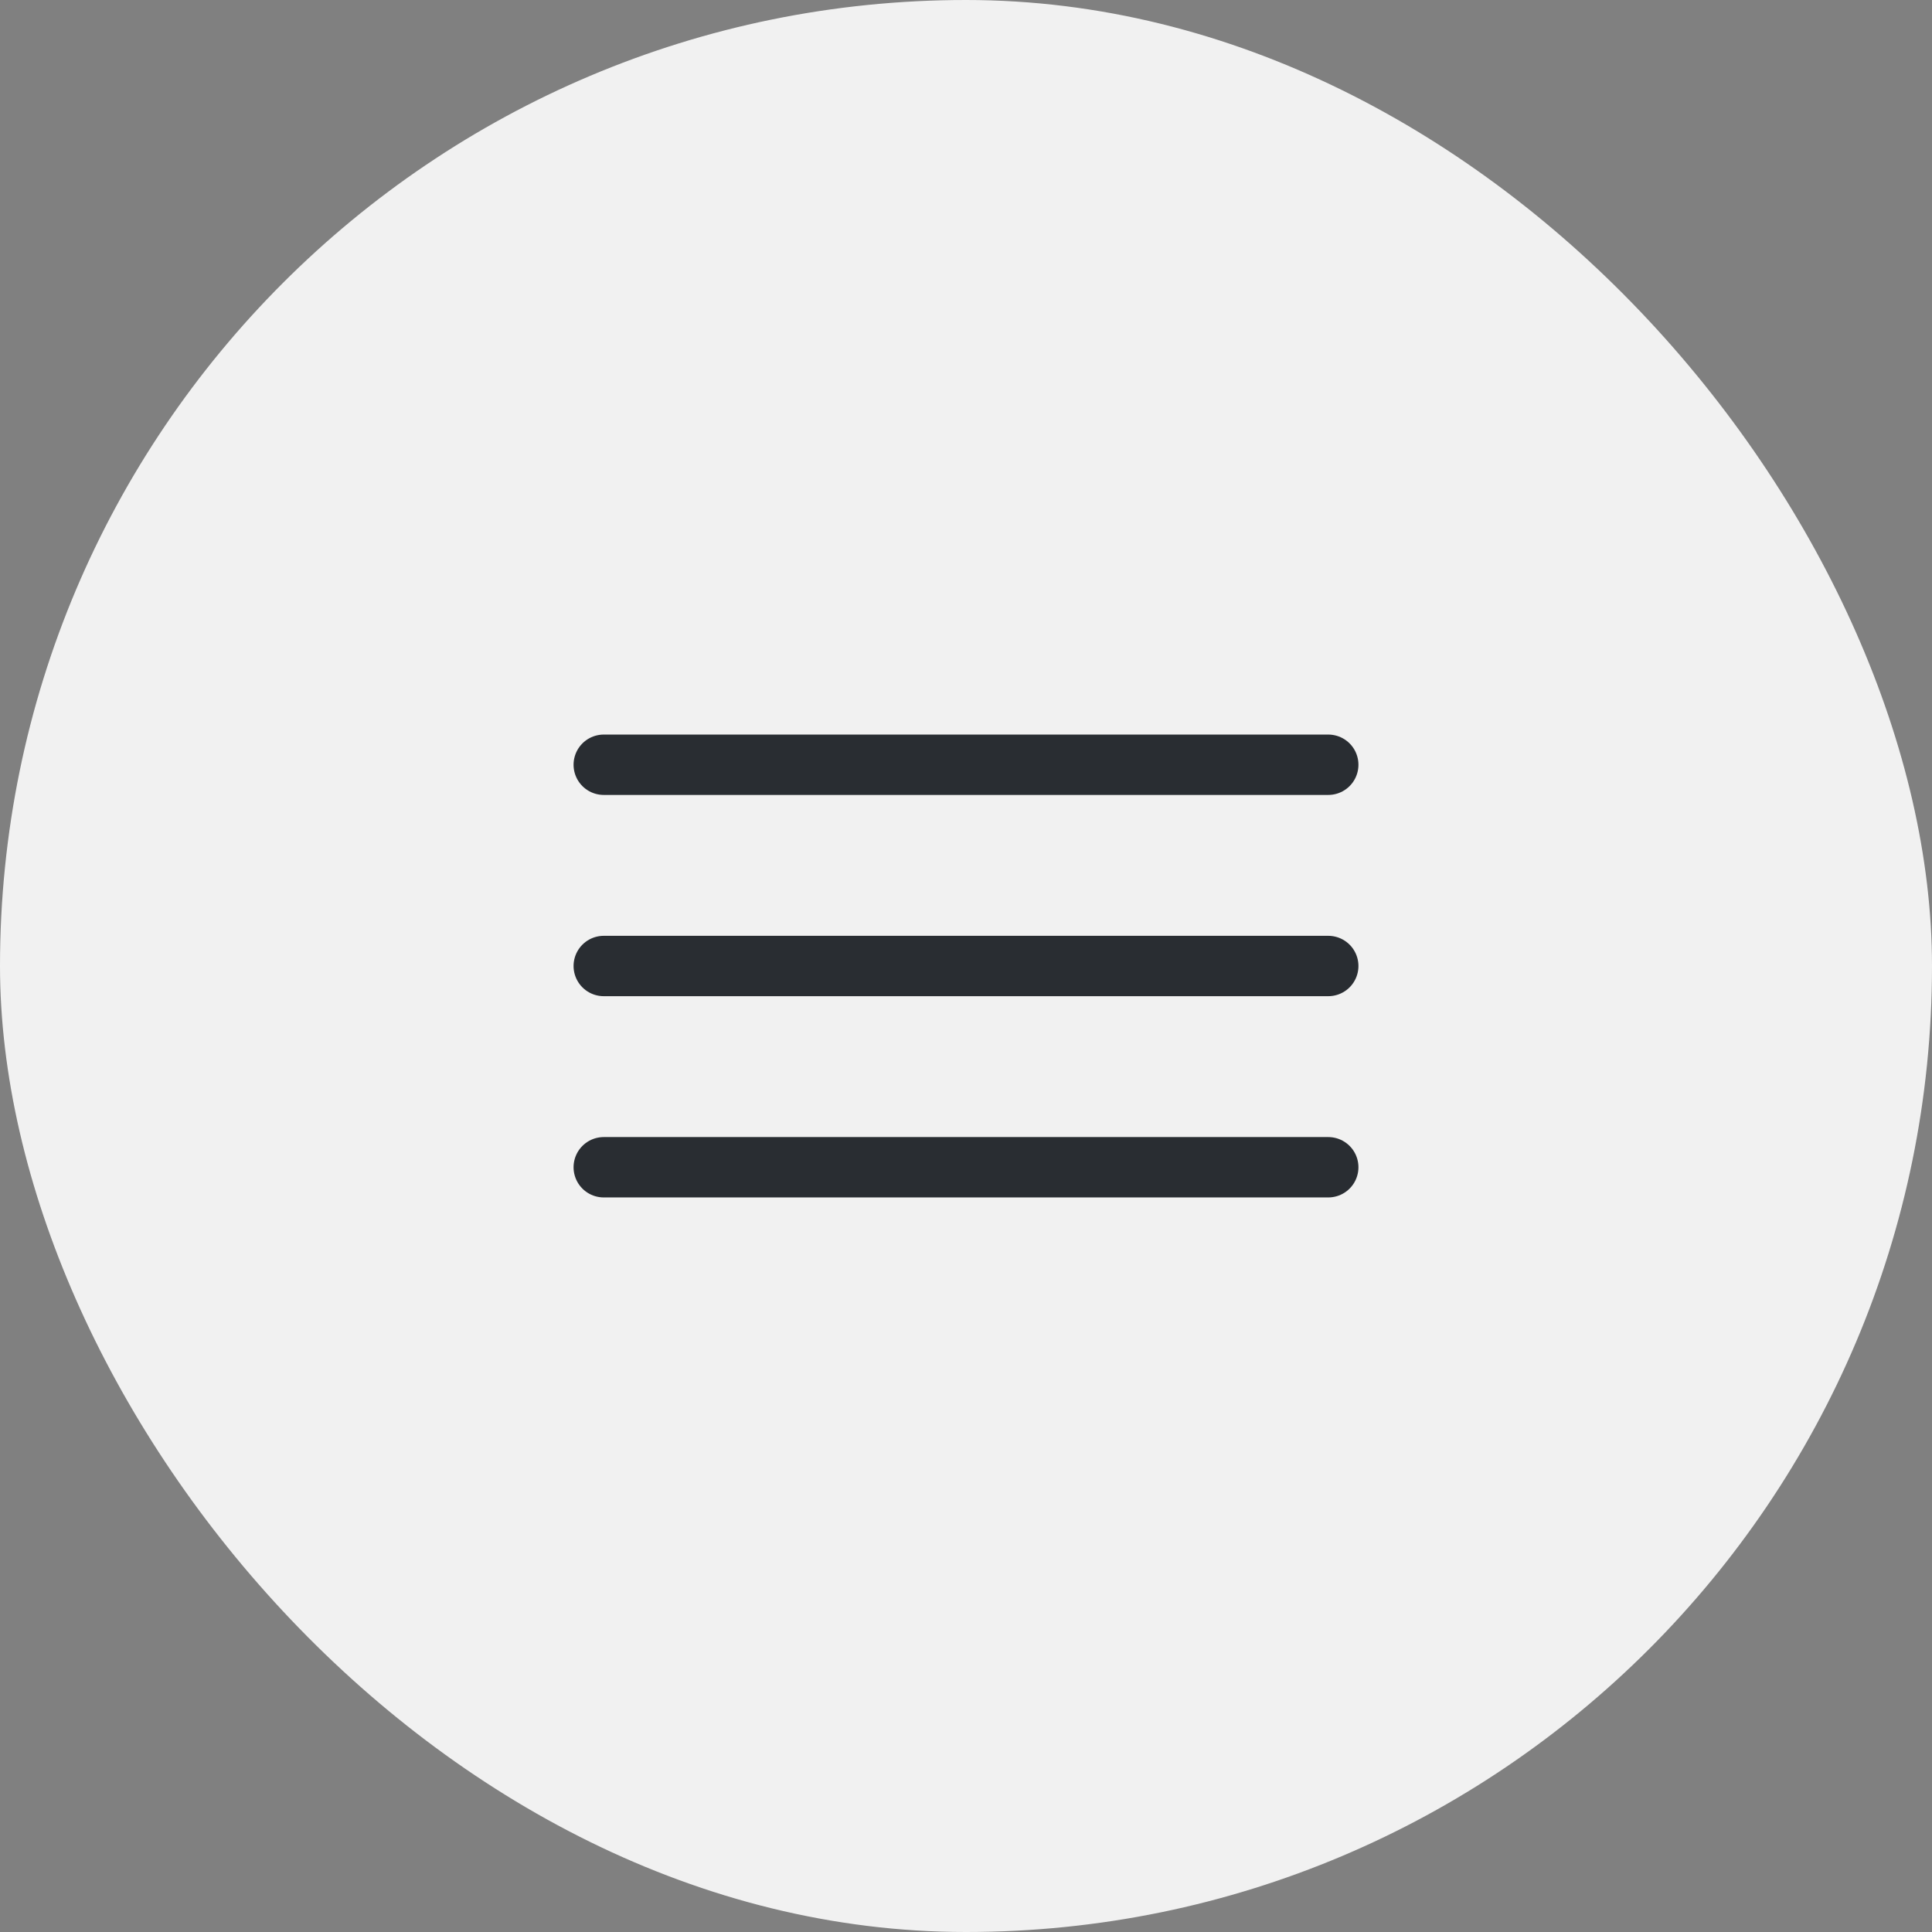
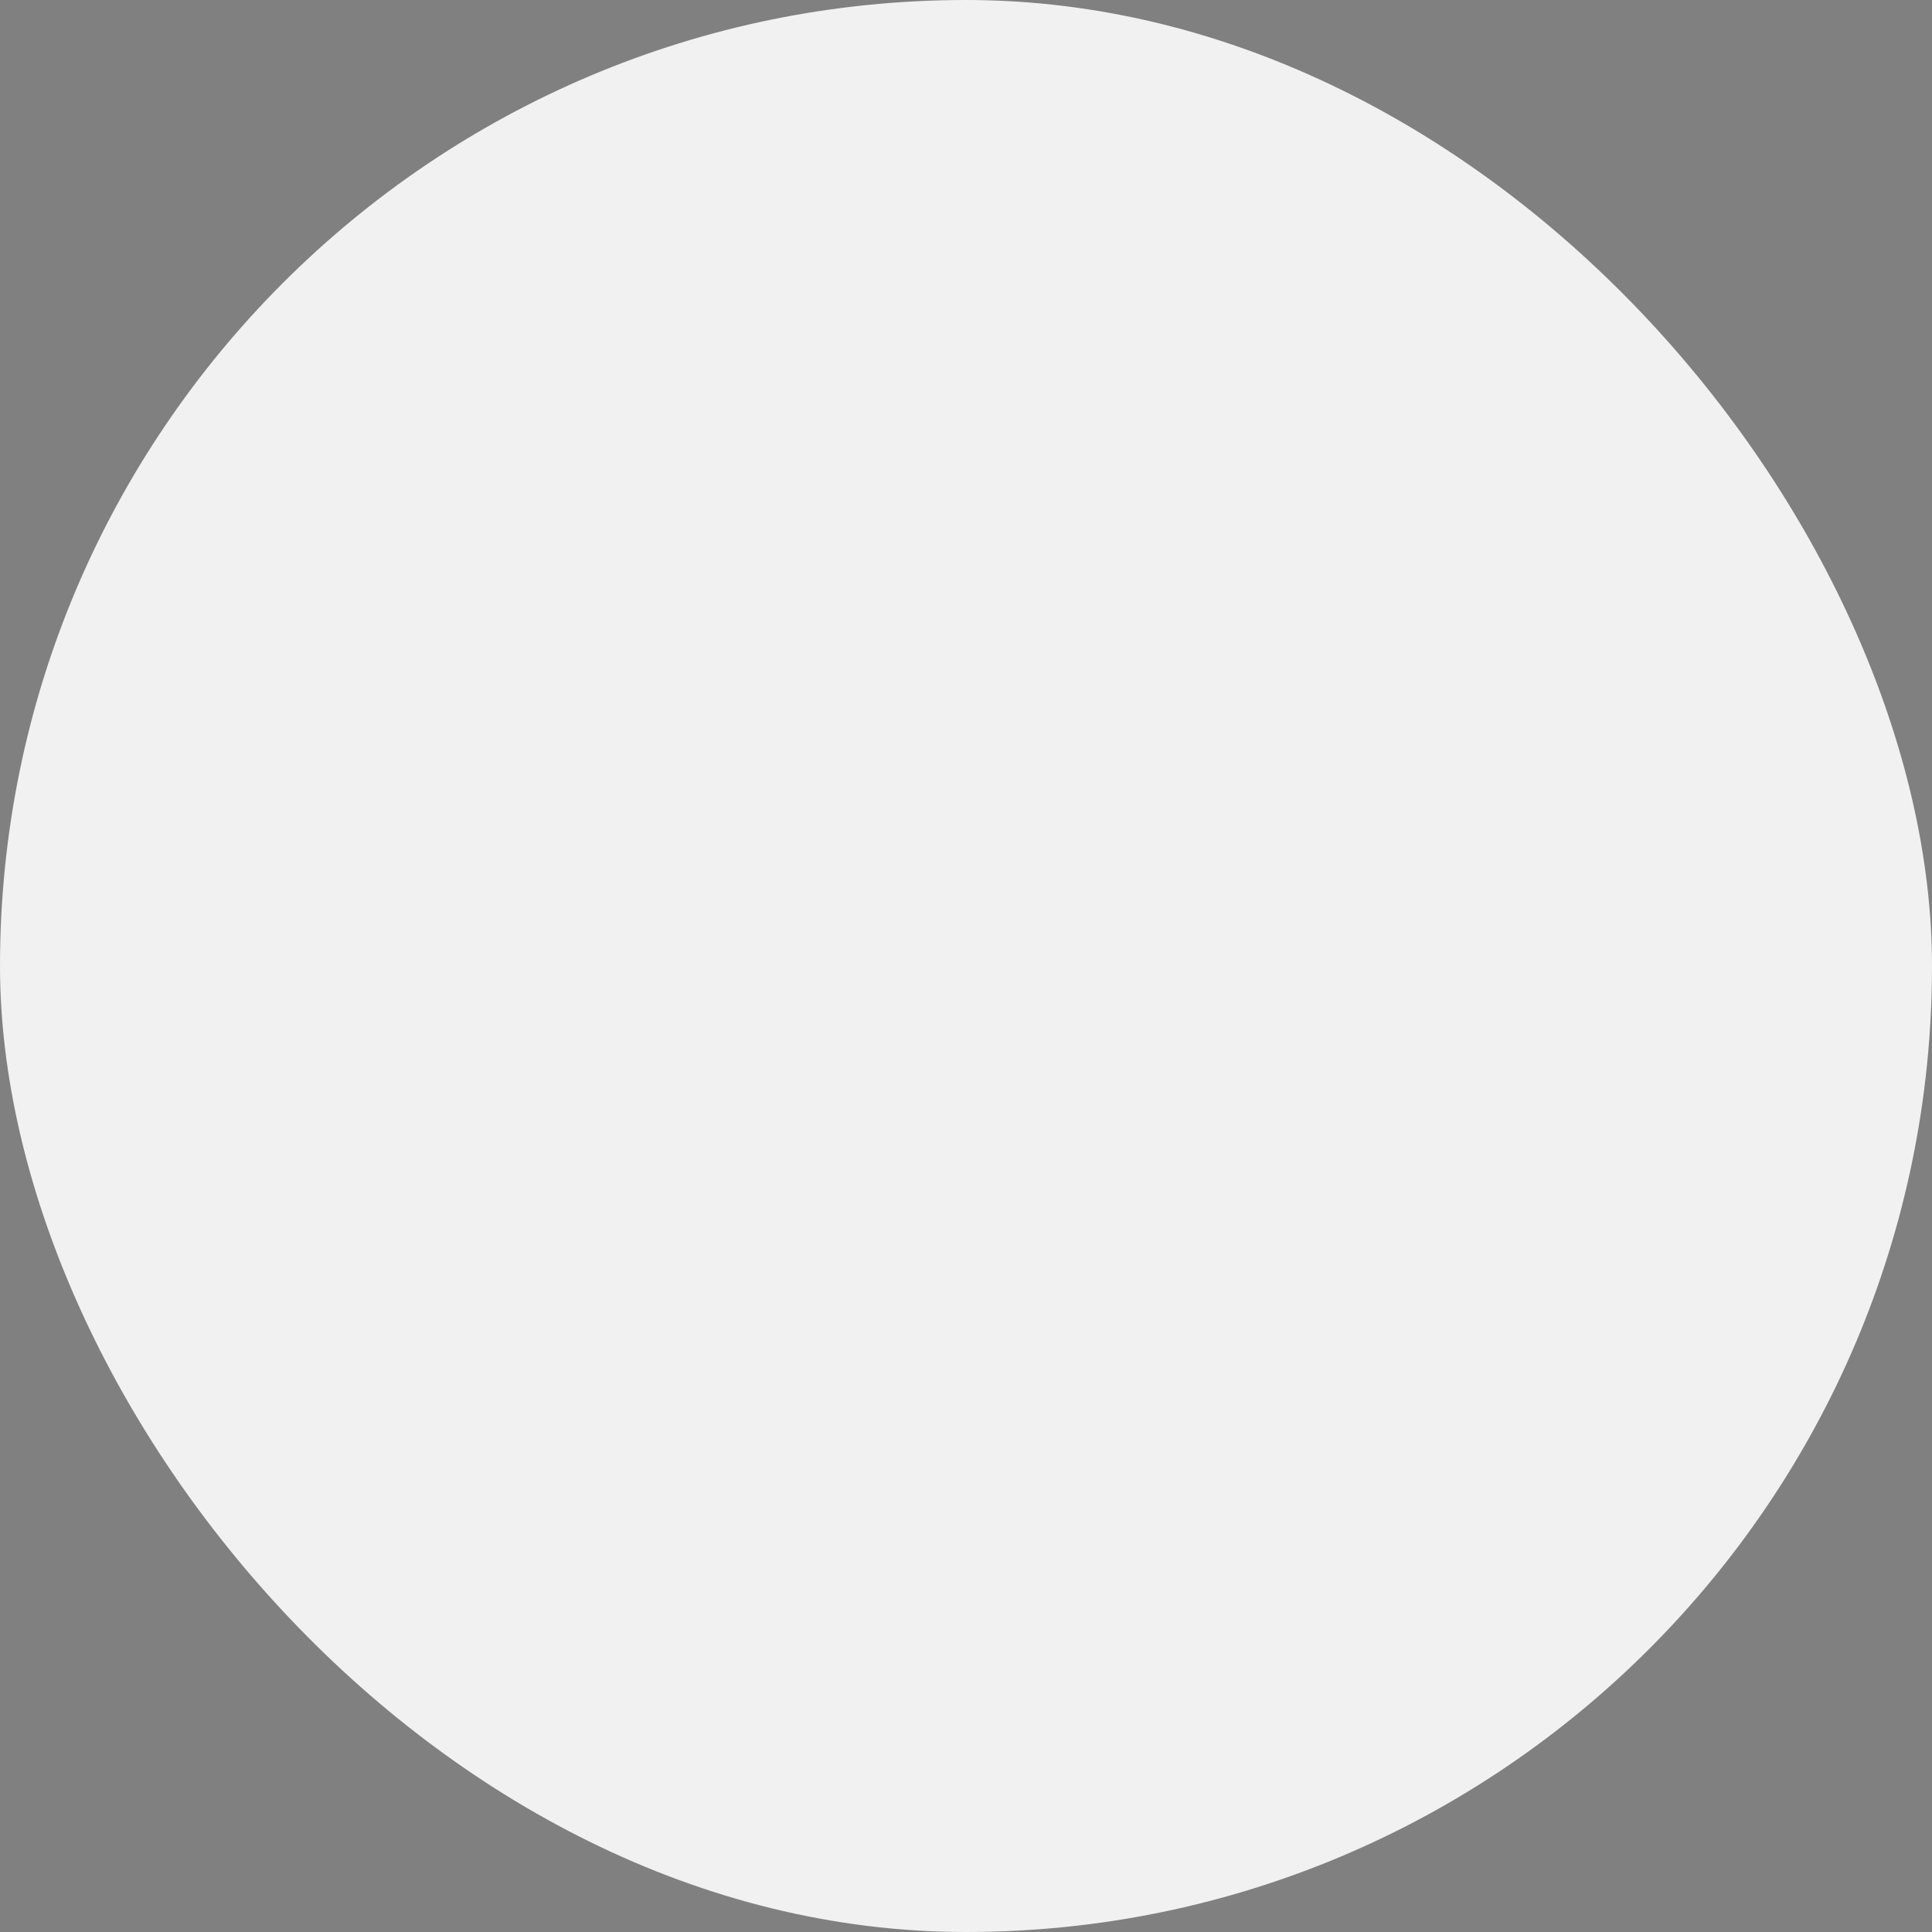
<svg xmlns="http://www.w3.org/2000/svg" width="48" height="48" viewBox="0 0 48 48" fill="none">
  <rect x="0" y="0" width="48" height="48" fill="#808080" stroke="none" />
  <rect width="48" height="48" rx="24" fill="#F1F1F1" />
-   <path d="M15 19H33" stroke="#292D32" stroke-width="1.5" stroke-linecap="round" />
-   <path d="M15 24H33" stroke="#292D32" stroke-width="1.5" stroke-linecap="round" />
-   <path d="M15 29H33" stroke="#292D32" stroke-width="1.5" stroke-linecap="round" />
</svg>